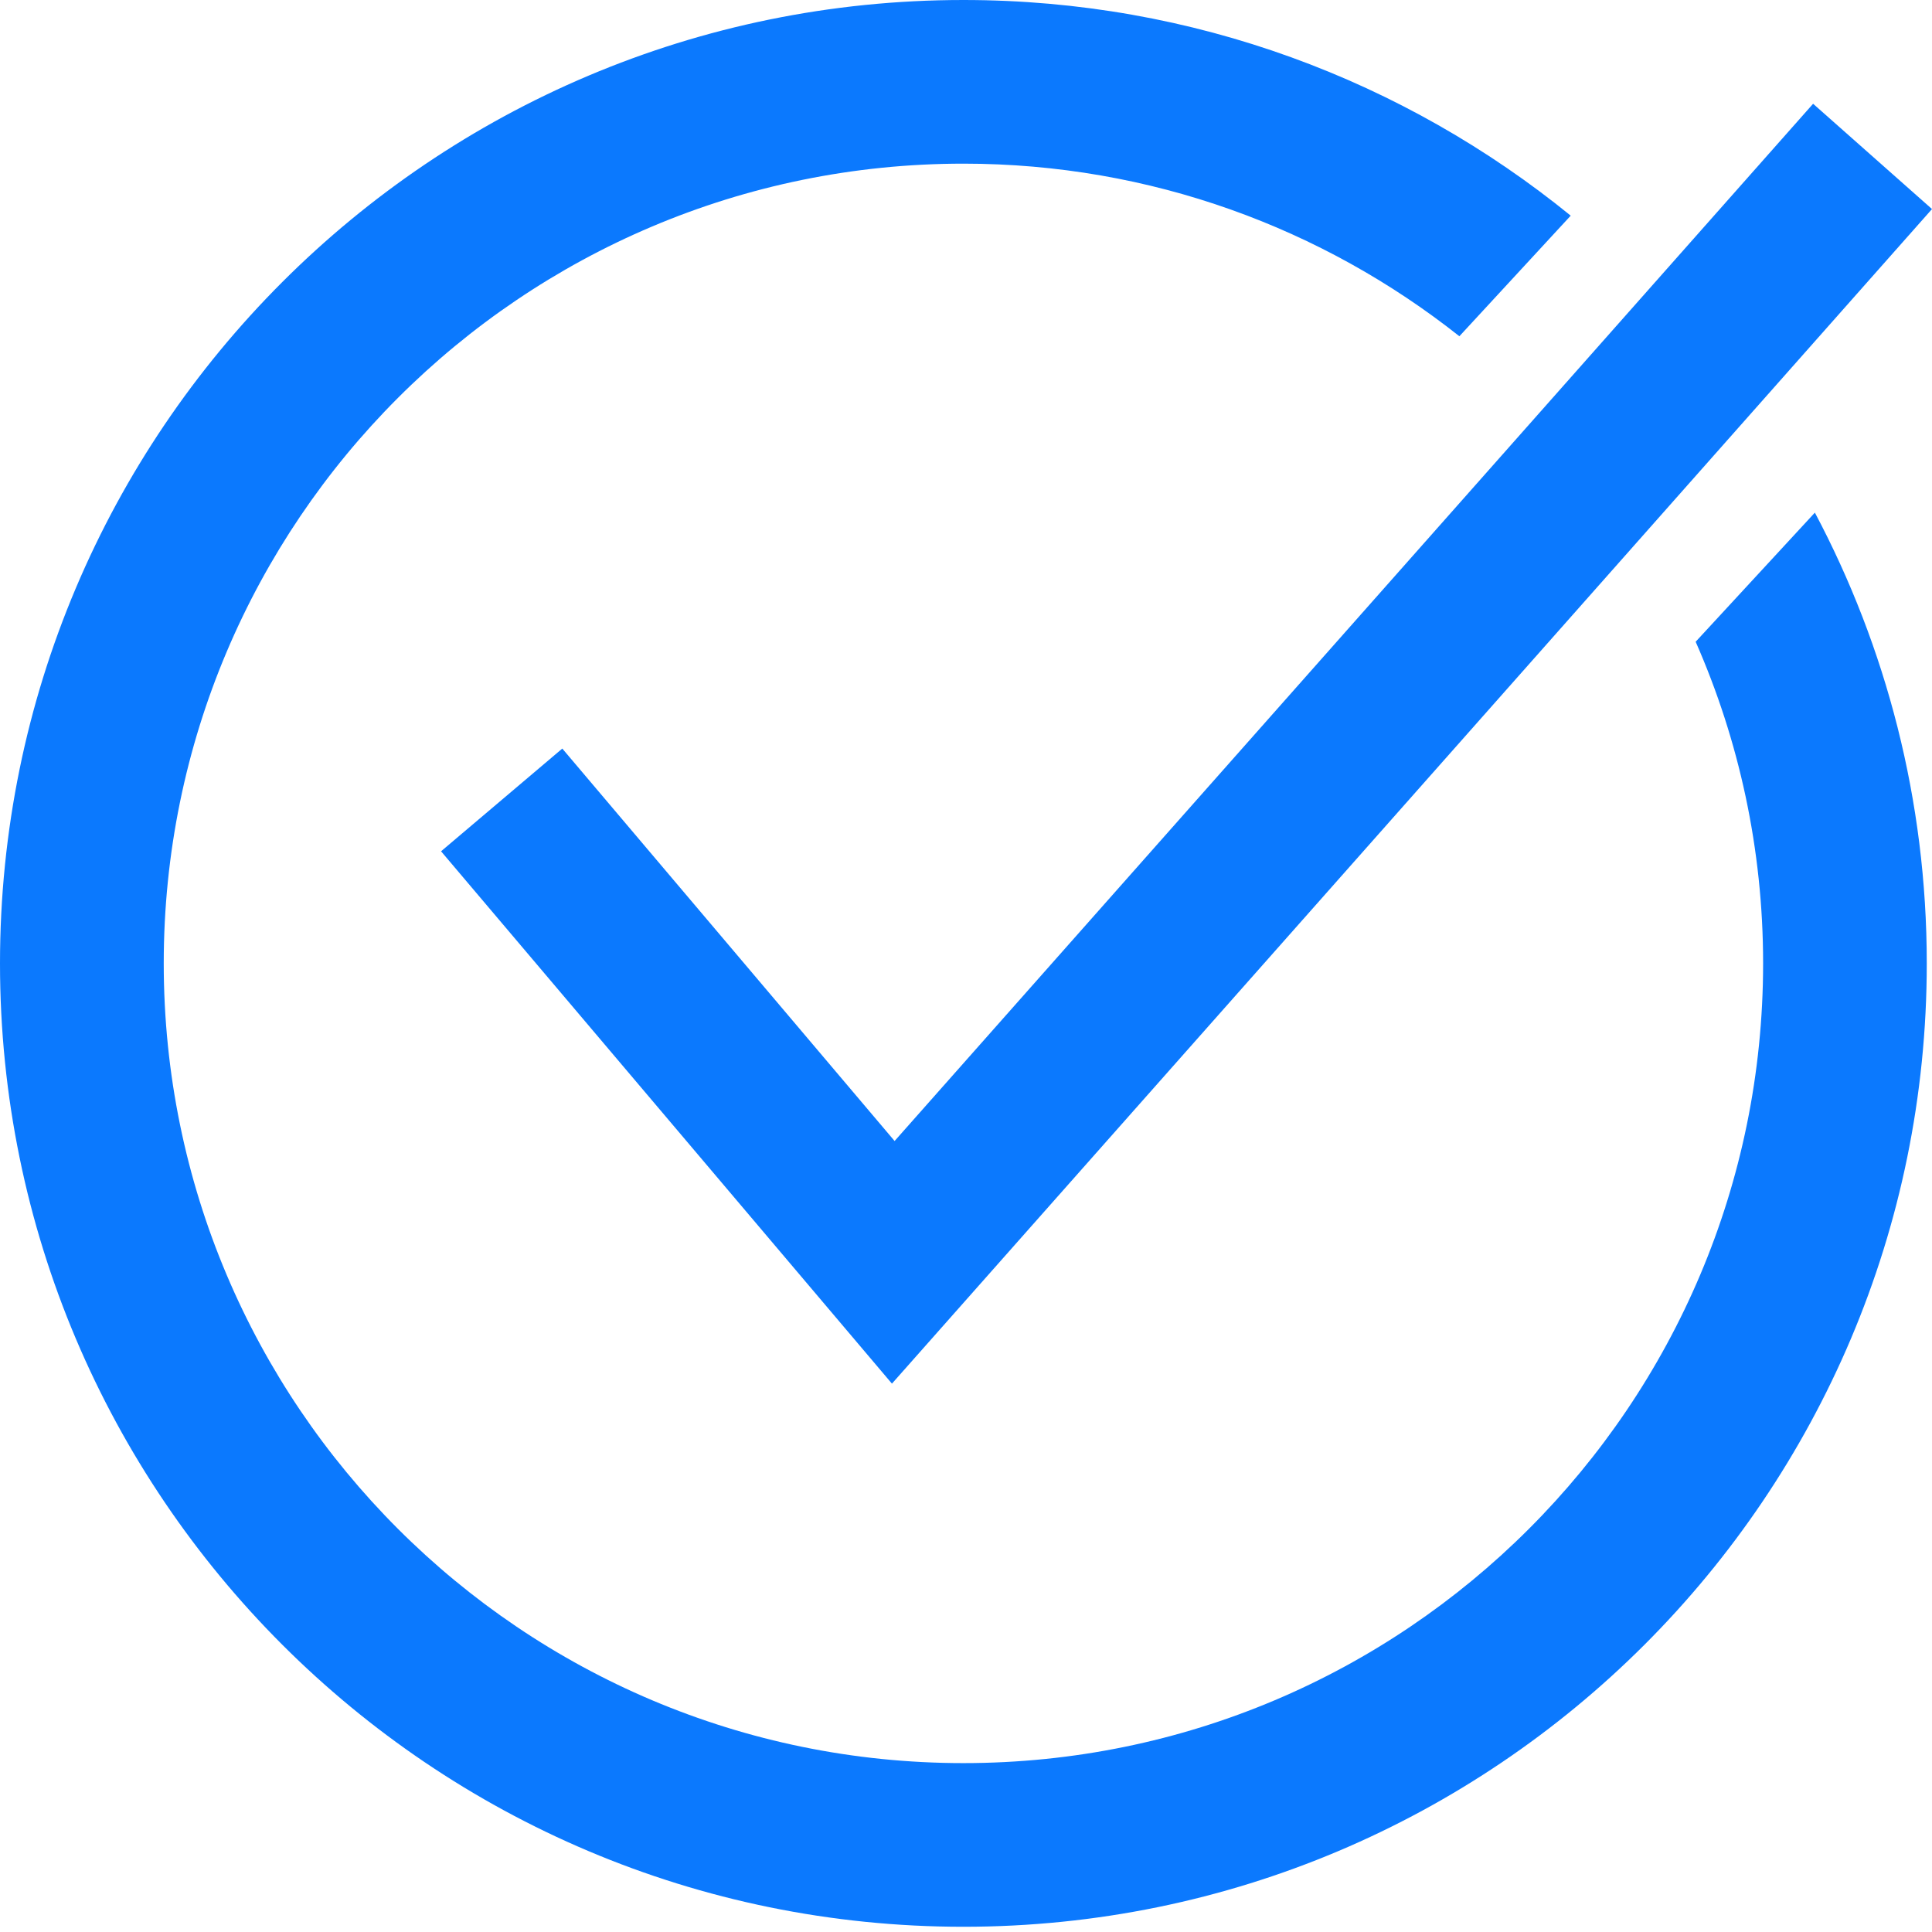
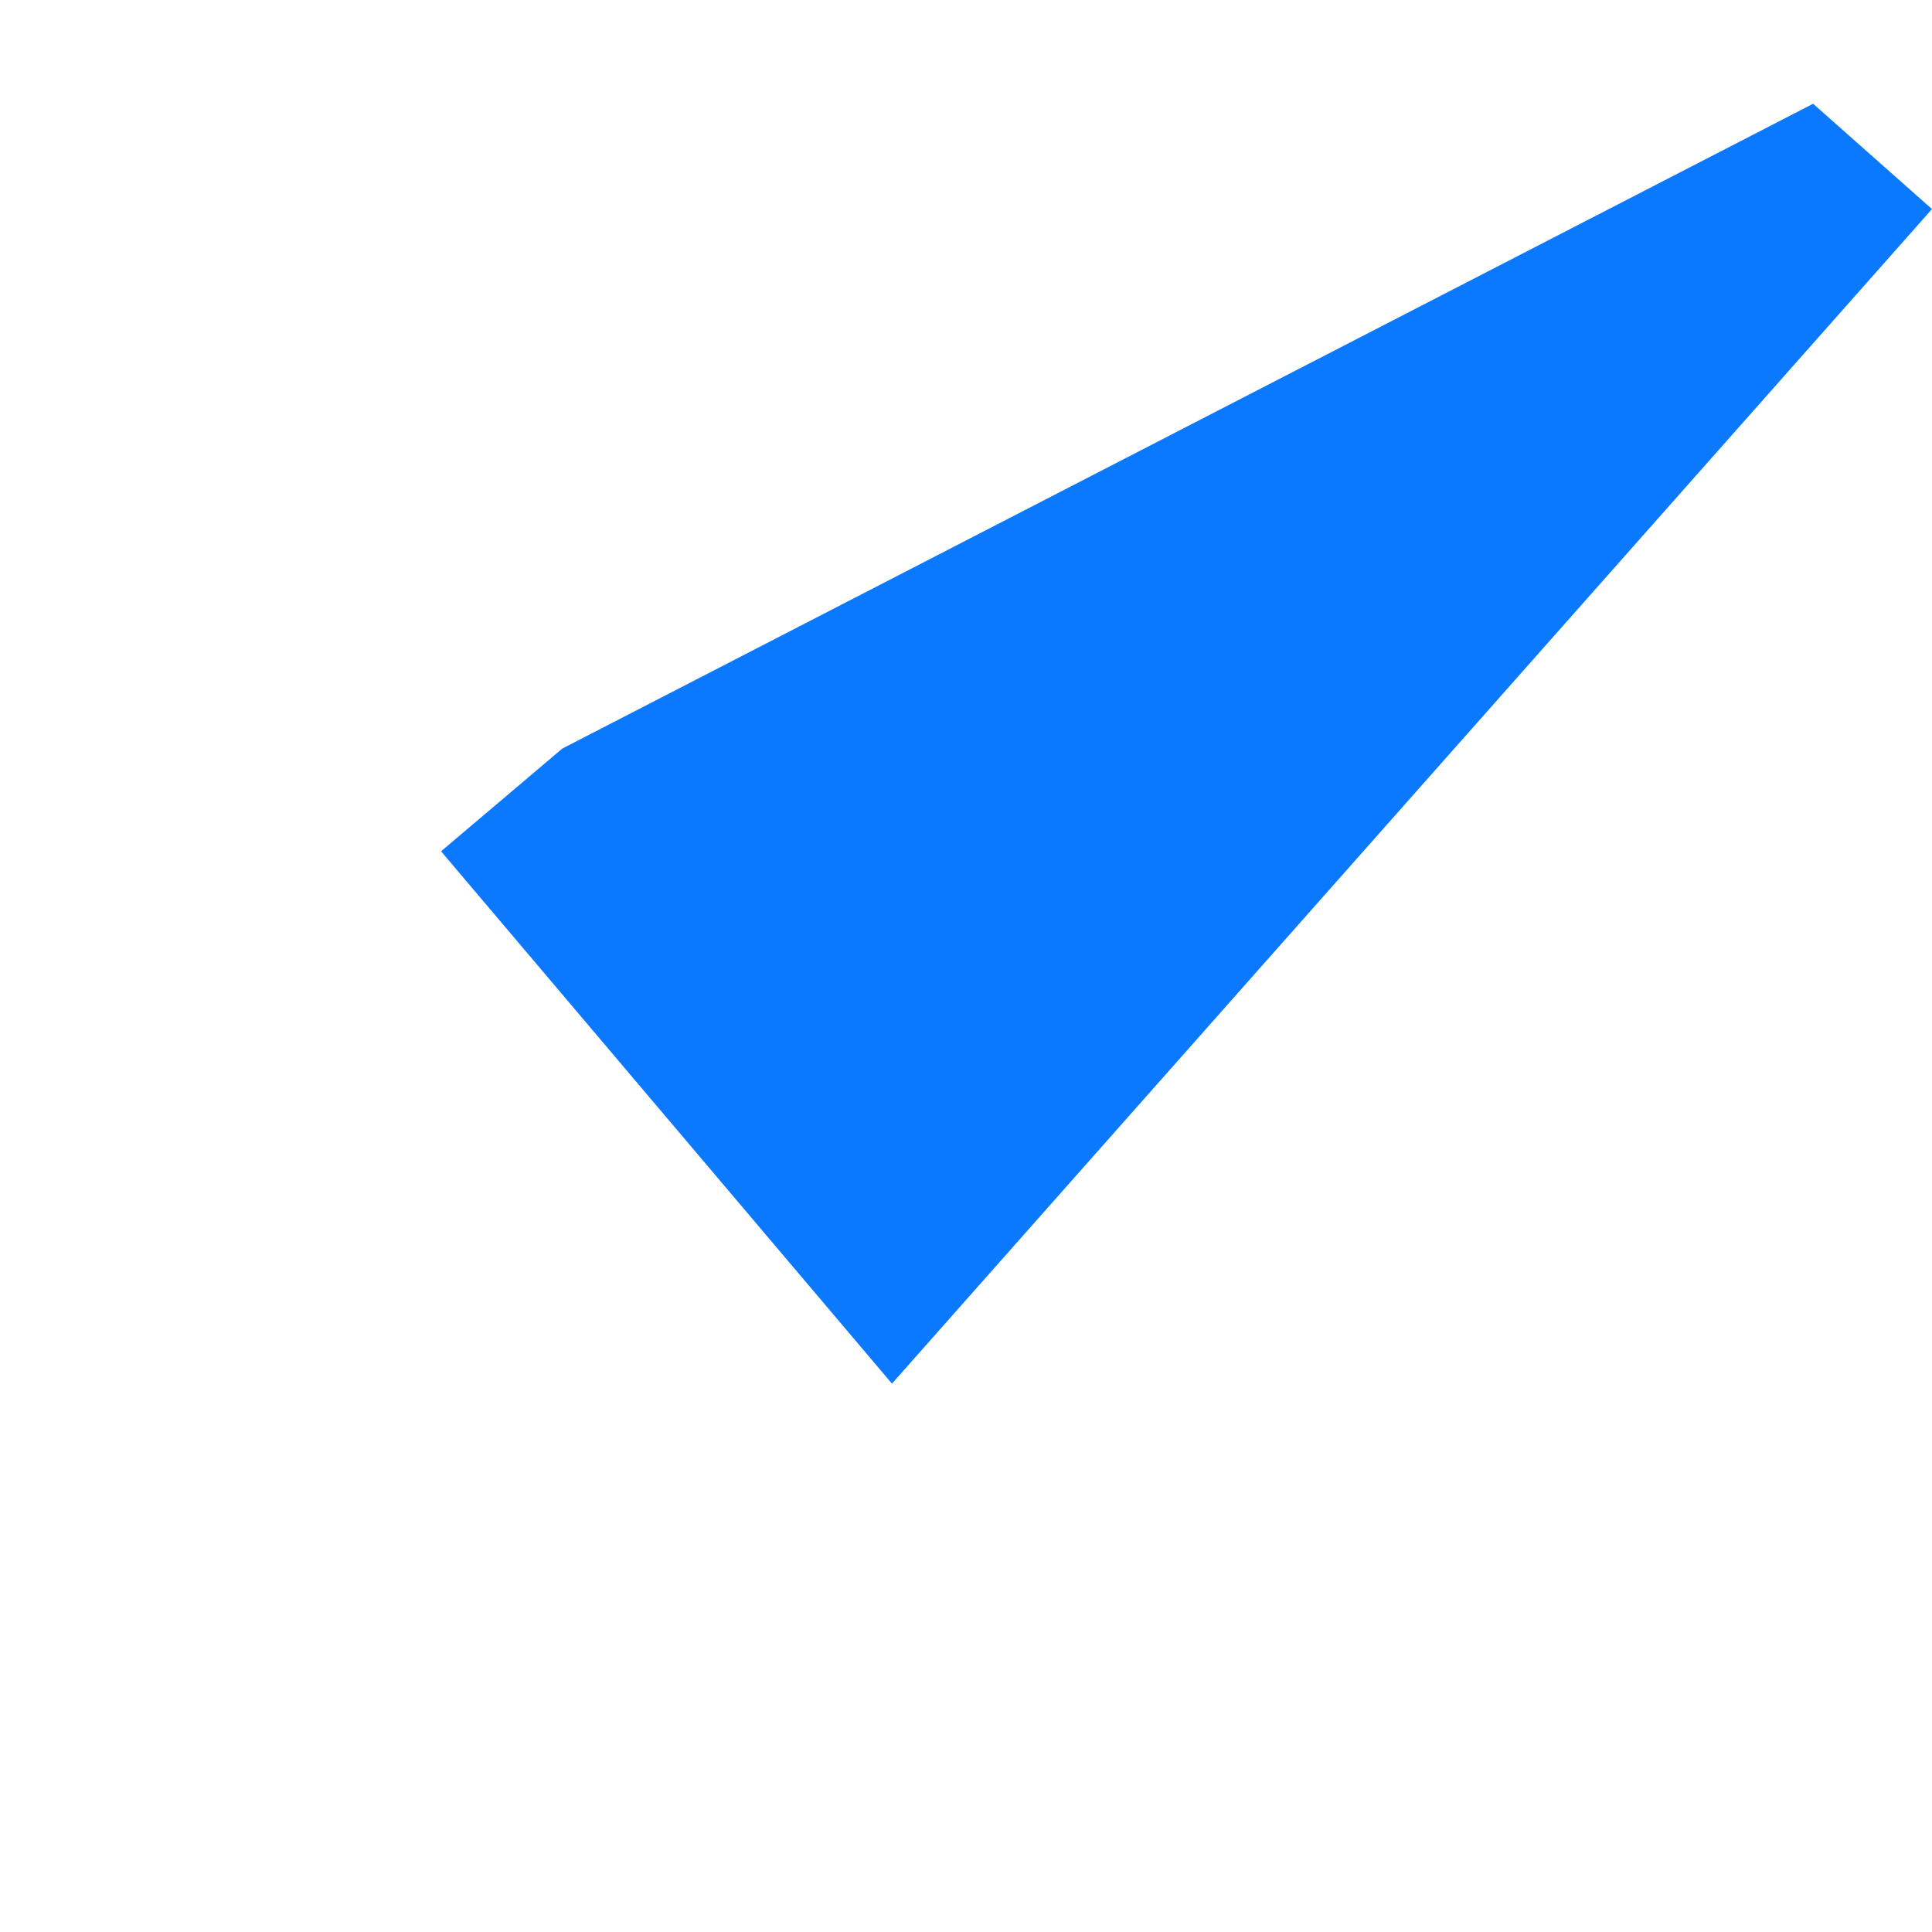
<svg xmlns="http://www.w3.org/2000/svg" width="24" height="24" viewBox="0 0 24 24" fill="none">
-   <path d="M6.985 9.299L5.479 10.575L11.08 17.188L24 2.597L22.523 1.289L11.113 14.174L6.985 9.299Z" fill="#0B79FE" />
-   <path d="M21.064 7.972C21.602 9.195 21.902 10.546 21.902 11.967C21.902 17.454 17.455 21.902 11.968 21.902C6.482 21.902 2.034 17.454 2.034 11.967C2.034 6.481 6.481 2.033 11.968 2.033C14.296 2.033 16.435 2.836 18.129 4.177L19.512 2.679C17.453 1.005 14.828 0 11.968 0C5.358 0 0 5.358 0 11.968C0 18.577 5.358 23.935 11.968 23.935C18.577 23.935 23.935 18.577 23.935 11.968C23.935 9.944 23.431 8.039 22.545 6.368L21.064 7.972Z" fill="#0B79FE" />
+   <path d="M6.985 9.299L5.479 10.575L11.08 17.188L24 2.597L22.523 1.289L6.985 9.299Z" fill="#0B79FE" />
</svg>